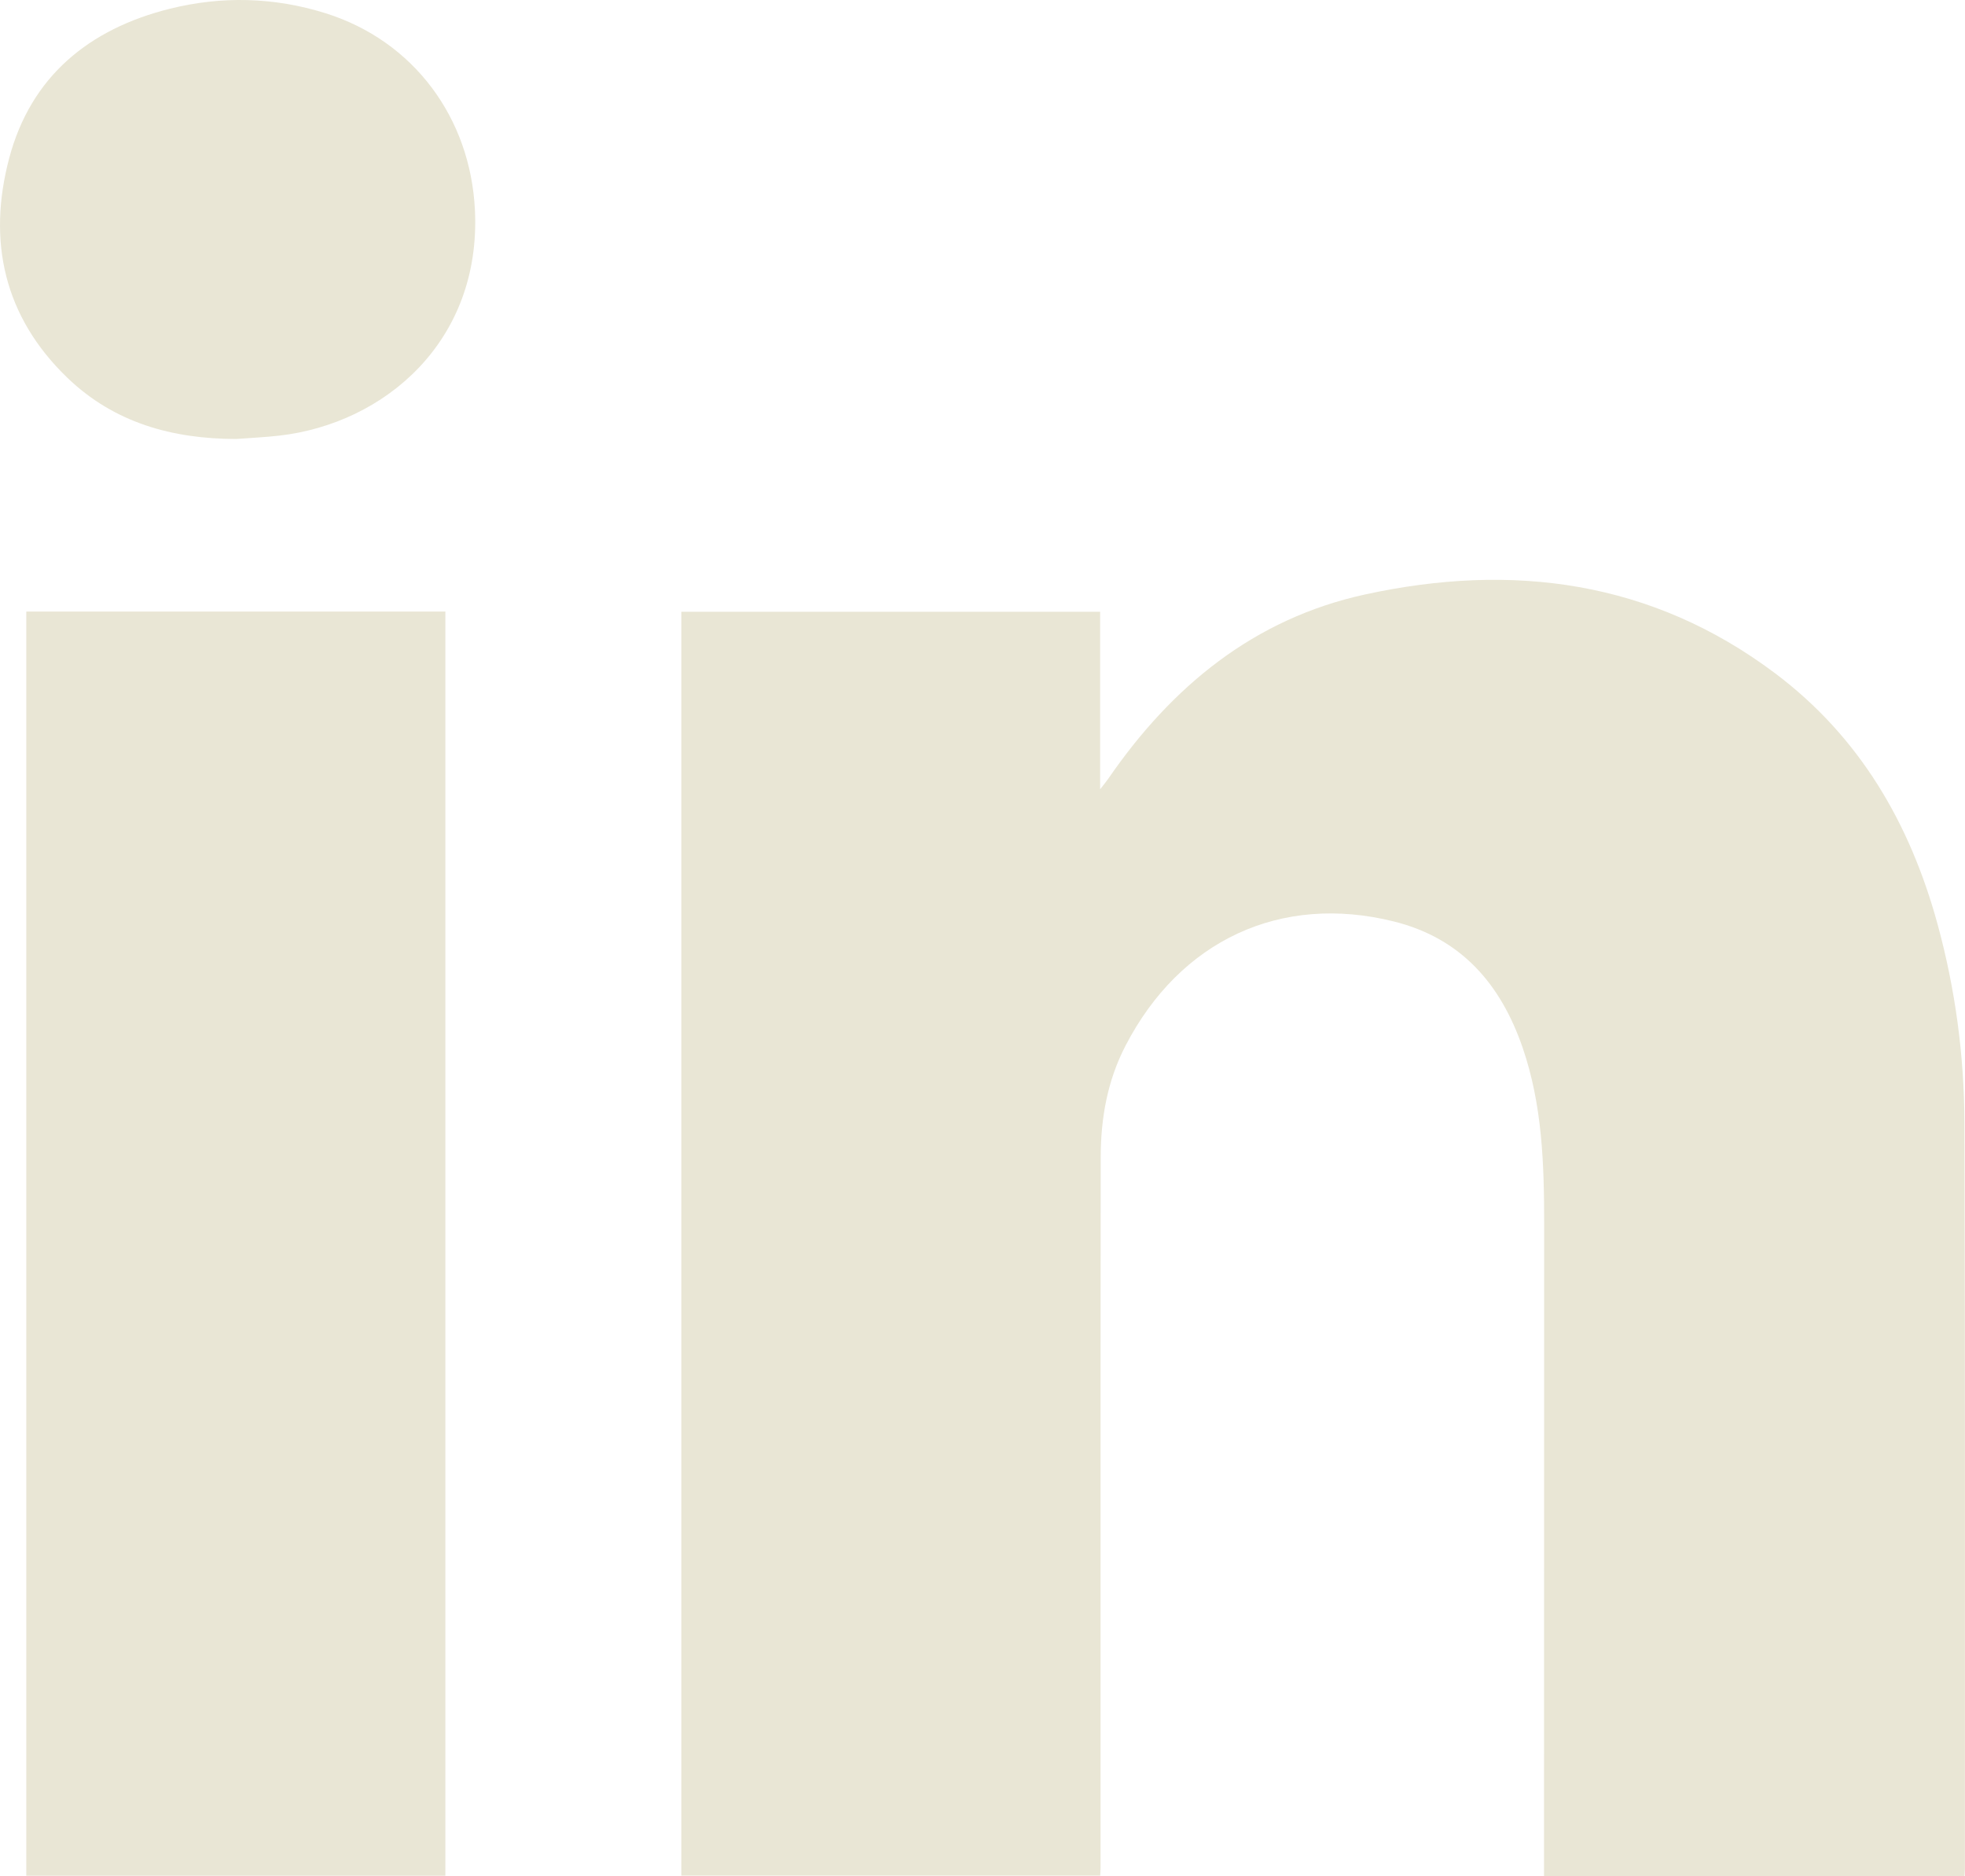
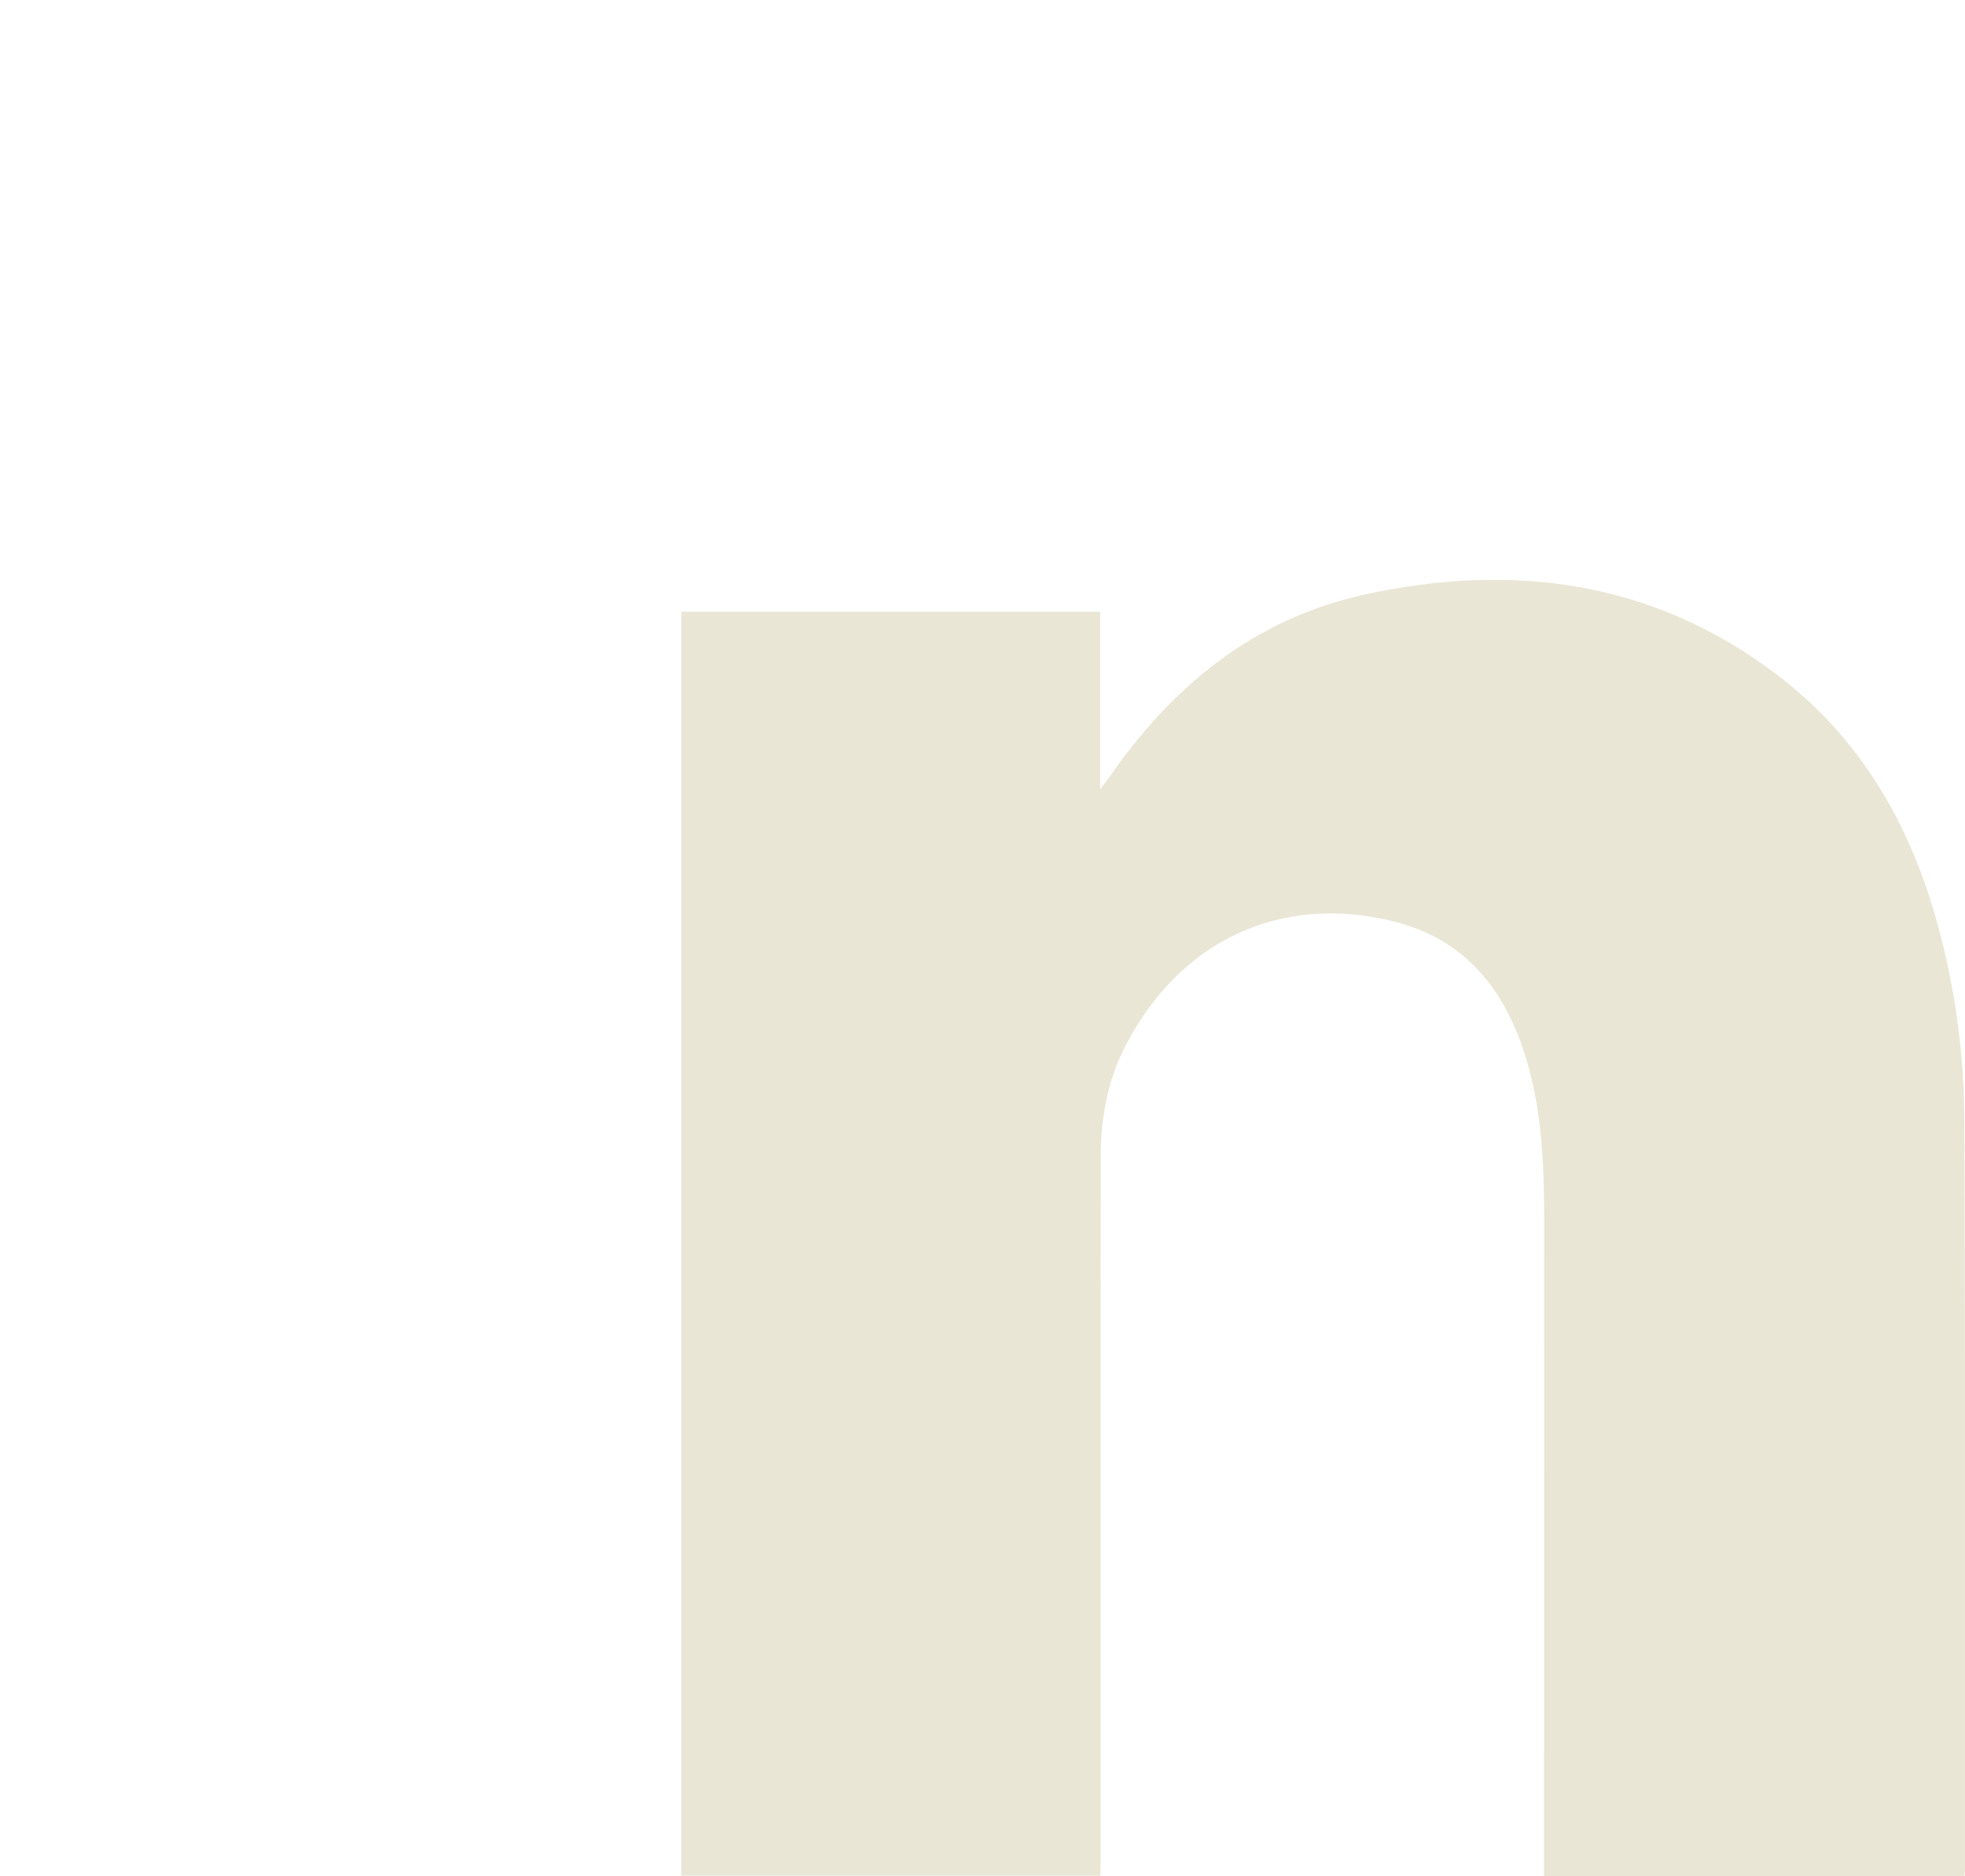
<svg xmlns="http://www.w3.org/2000/svg" id="Layer_2" data-name="Layer 2" viewBox="0 0 800.4 764.23">
  <defs>
    <style>
      .cls-1 {
        fill: #e9e6d5;
        stroke-width: 0px;
      }
    </style>
  </defs>
  <g id="Layer_1-2" data-name="Layer 1">
    <g>
      <path class="cls-1" d="m800.2,764.23h-171.28c0-2.22,0-4.3,0-6.37.02-86.49.04-172.98.06-259.47,0-24.21-.77-48.33-8.75-71.56-8.9-25.88-24.97-44.6-52.45-51.45-46.11-11.49-87.1,7.68-109.32,50.6-7.41,14.31-10.08,29.54-10.11,45.36-.09,56.33-.05,112.66-.06,168.99,0,40.16,0,80.33,0,120.49,0,.97-.09,1.95-.16,3.24h-170.6V249.21h170.59v72.32c1.65-2.14,2.53-3.17,3.3-4.29,25.85-37.6,59.36-65.21,104.6-75.07,59.95-13.07,116.77-5.68,167.09,32.15,34.37,25.84,54.86,61.06,66.09,102.08,7.26,26.5,10.88,53.59,10.97,80.97.32,101.32.17,202.65.19,303.98,0,.81-.1,1.61-.18,2.88Z" />
-       <path class="cls-1" d="m10.71,249.12h170.7v515H10.71V249.12Z" />
-       <path class="cls-1" d="m96.18,178.83c-25.95-.05-49.61-6.54-68.71-24.91C1.59,129.01-5.2,98.2,3.74,64.46,12.56,31.18,36.23,11.83,68.99,3.61c21.22-5.32,42.65-4.8,63.64,1.79,35.87,11.26,58.98,42.59,60.82,80.14,2.62,53.36-36.7,87.07-79.85,91.94-5.78.65-11.61.91-17.42,1.35Z" />
    </g>
  </g>
</svg>